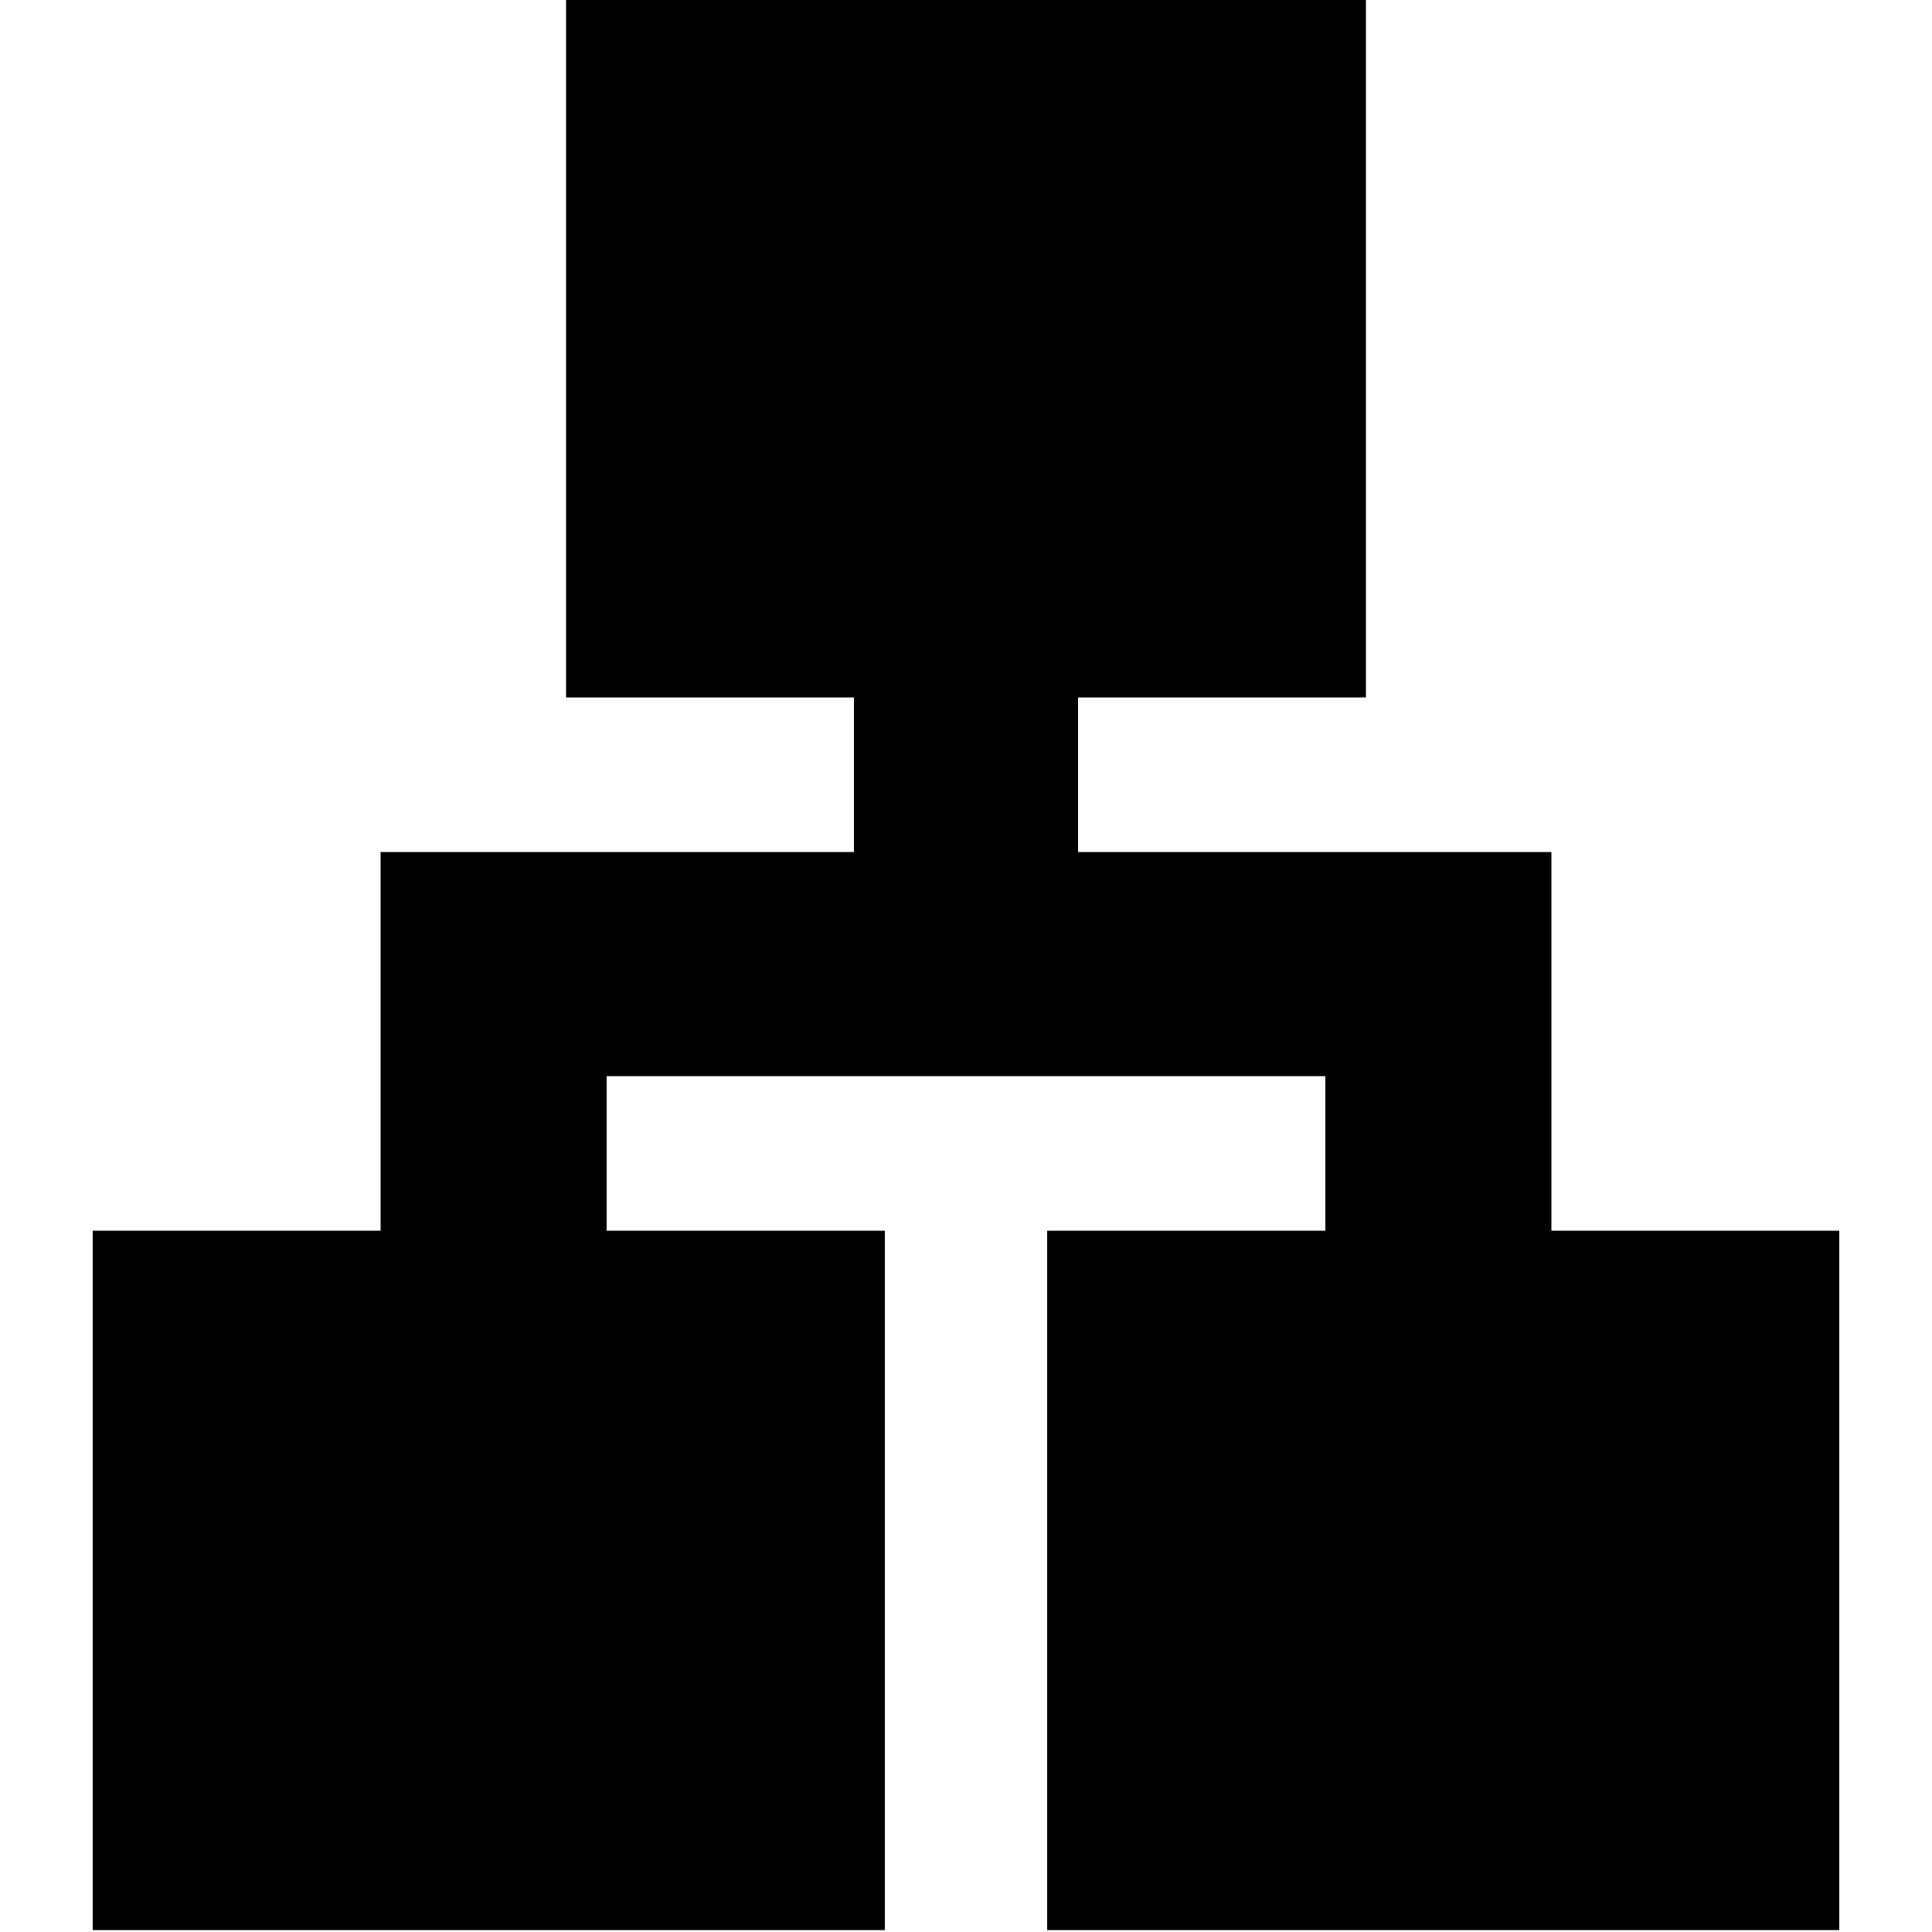
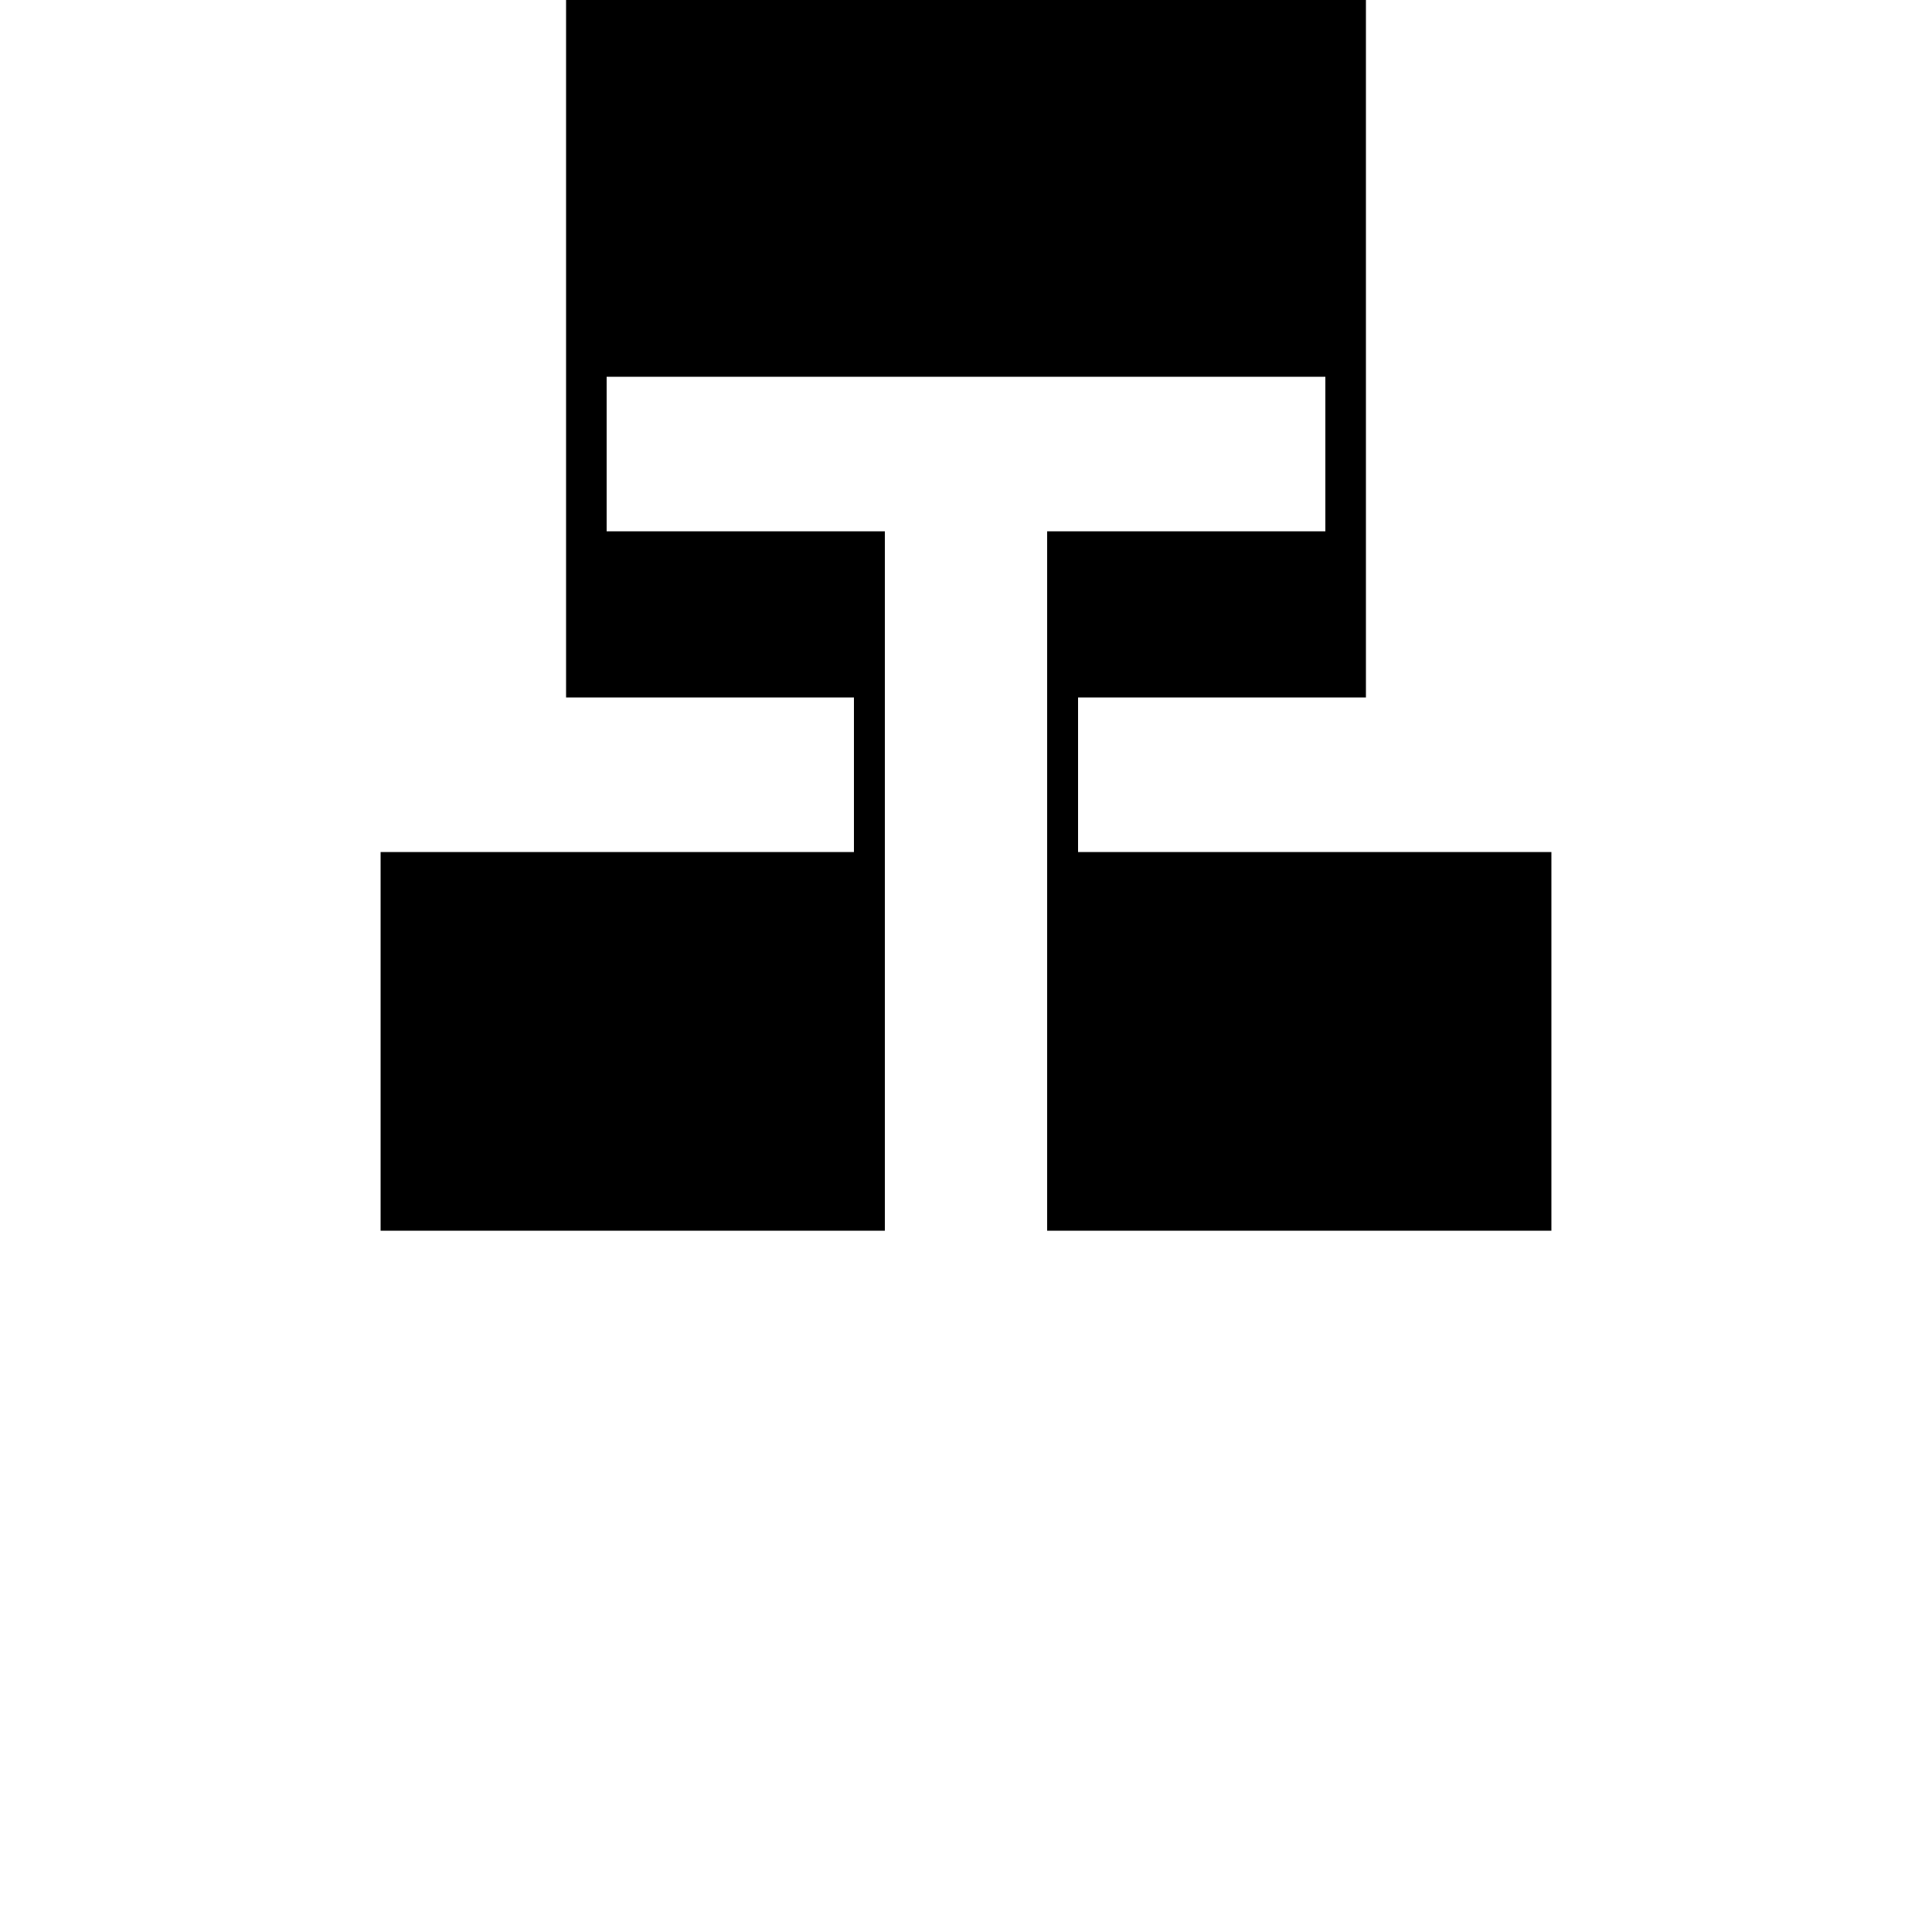
<svg xmlns="http://www.w3.org/2000/svg" id="Layer_1" version="1.1" viewBox="0 0 100 100">
-   <path d="M4.8,99.9v-36.2h14.9v-19.6h24.5v-8h-14.9V-.1h41.4v36.2h-14.9v8h24.5v19.6h14.9v36.2h-41v-36.2h14.4v-8H31.4v8h14.4v36.2s-41,0-41,0Z" />
+   <path d="M4.8,99.9v-36.2h14.9v-19.6h24.5v-8h-14.9V-.1h41.4v36.2h-14.9v8h24.5v19.6h14.9h-41v-36.2h14.4v-8H31.4v8h14.4v36.2s-41,0-41,0Z" />
</svg>